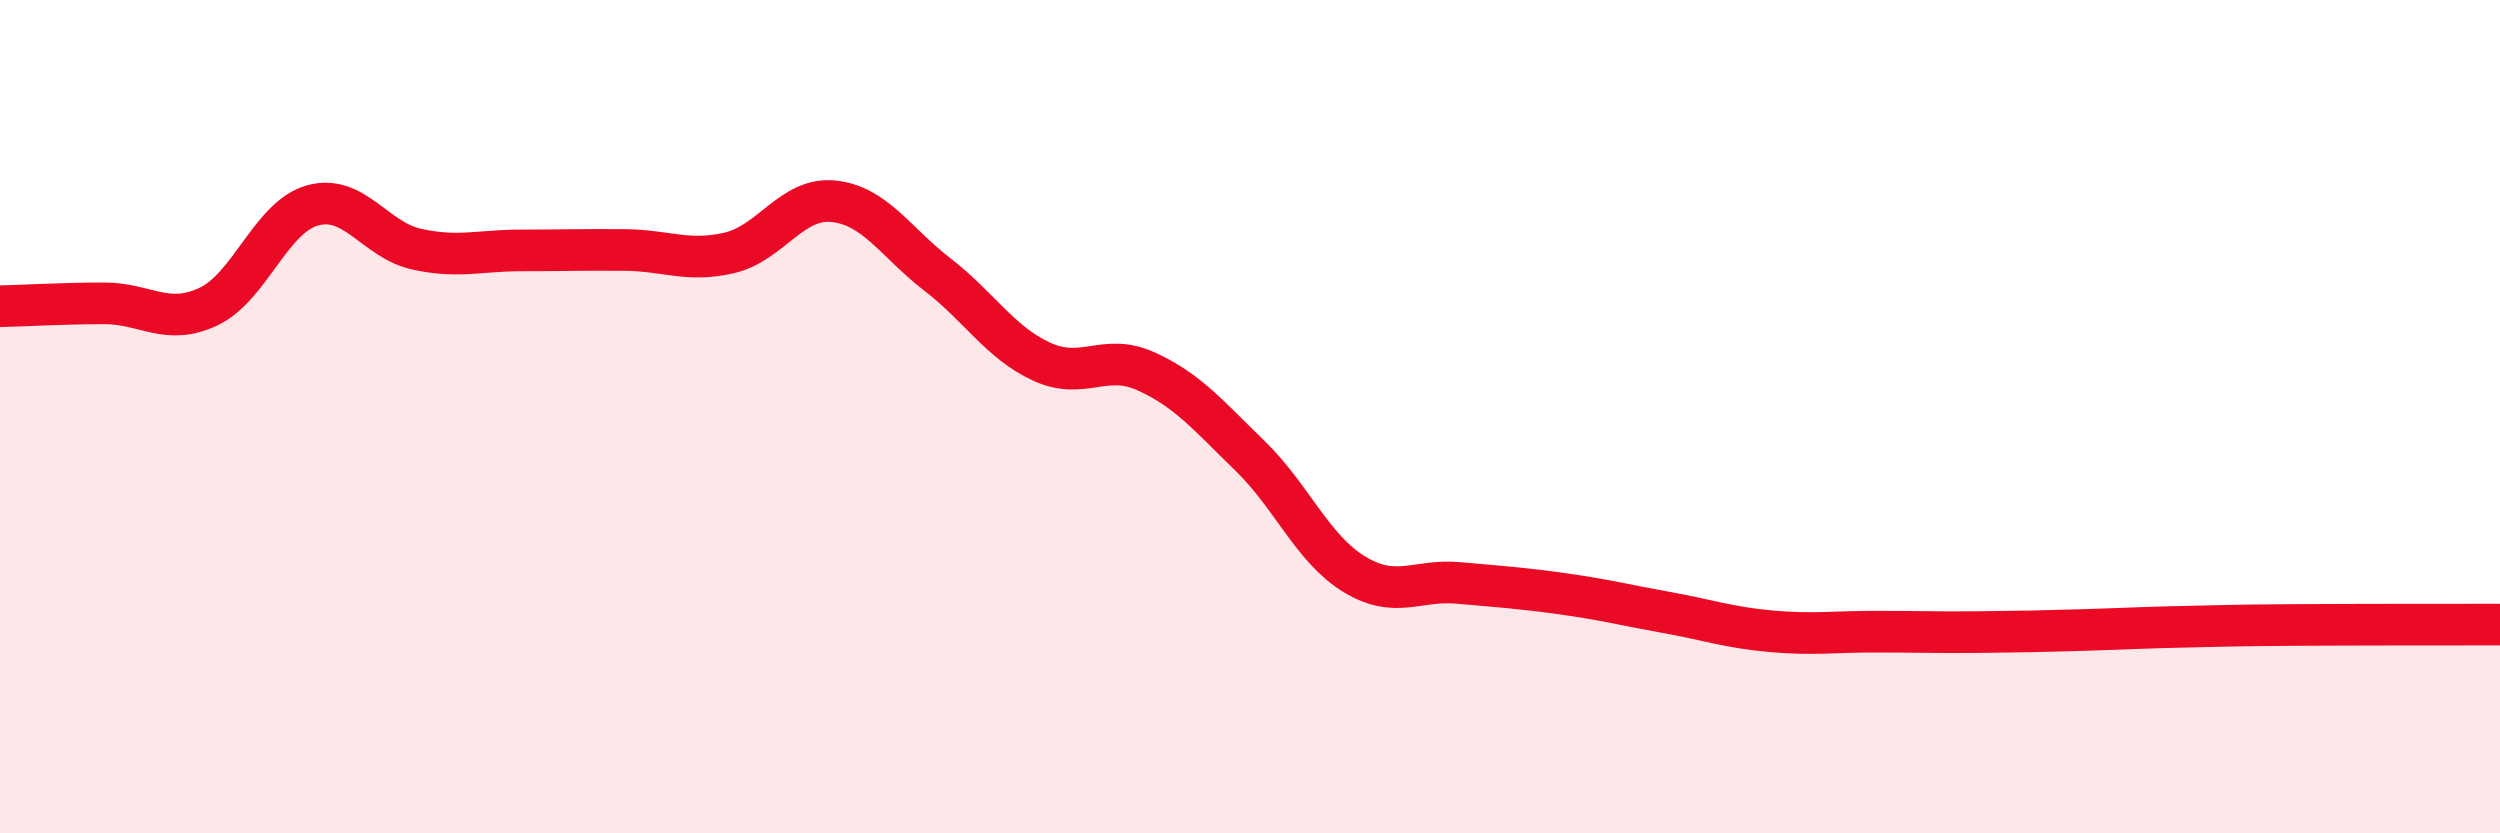
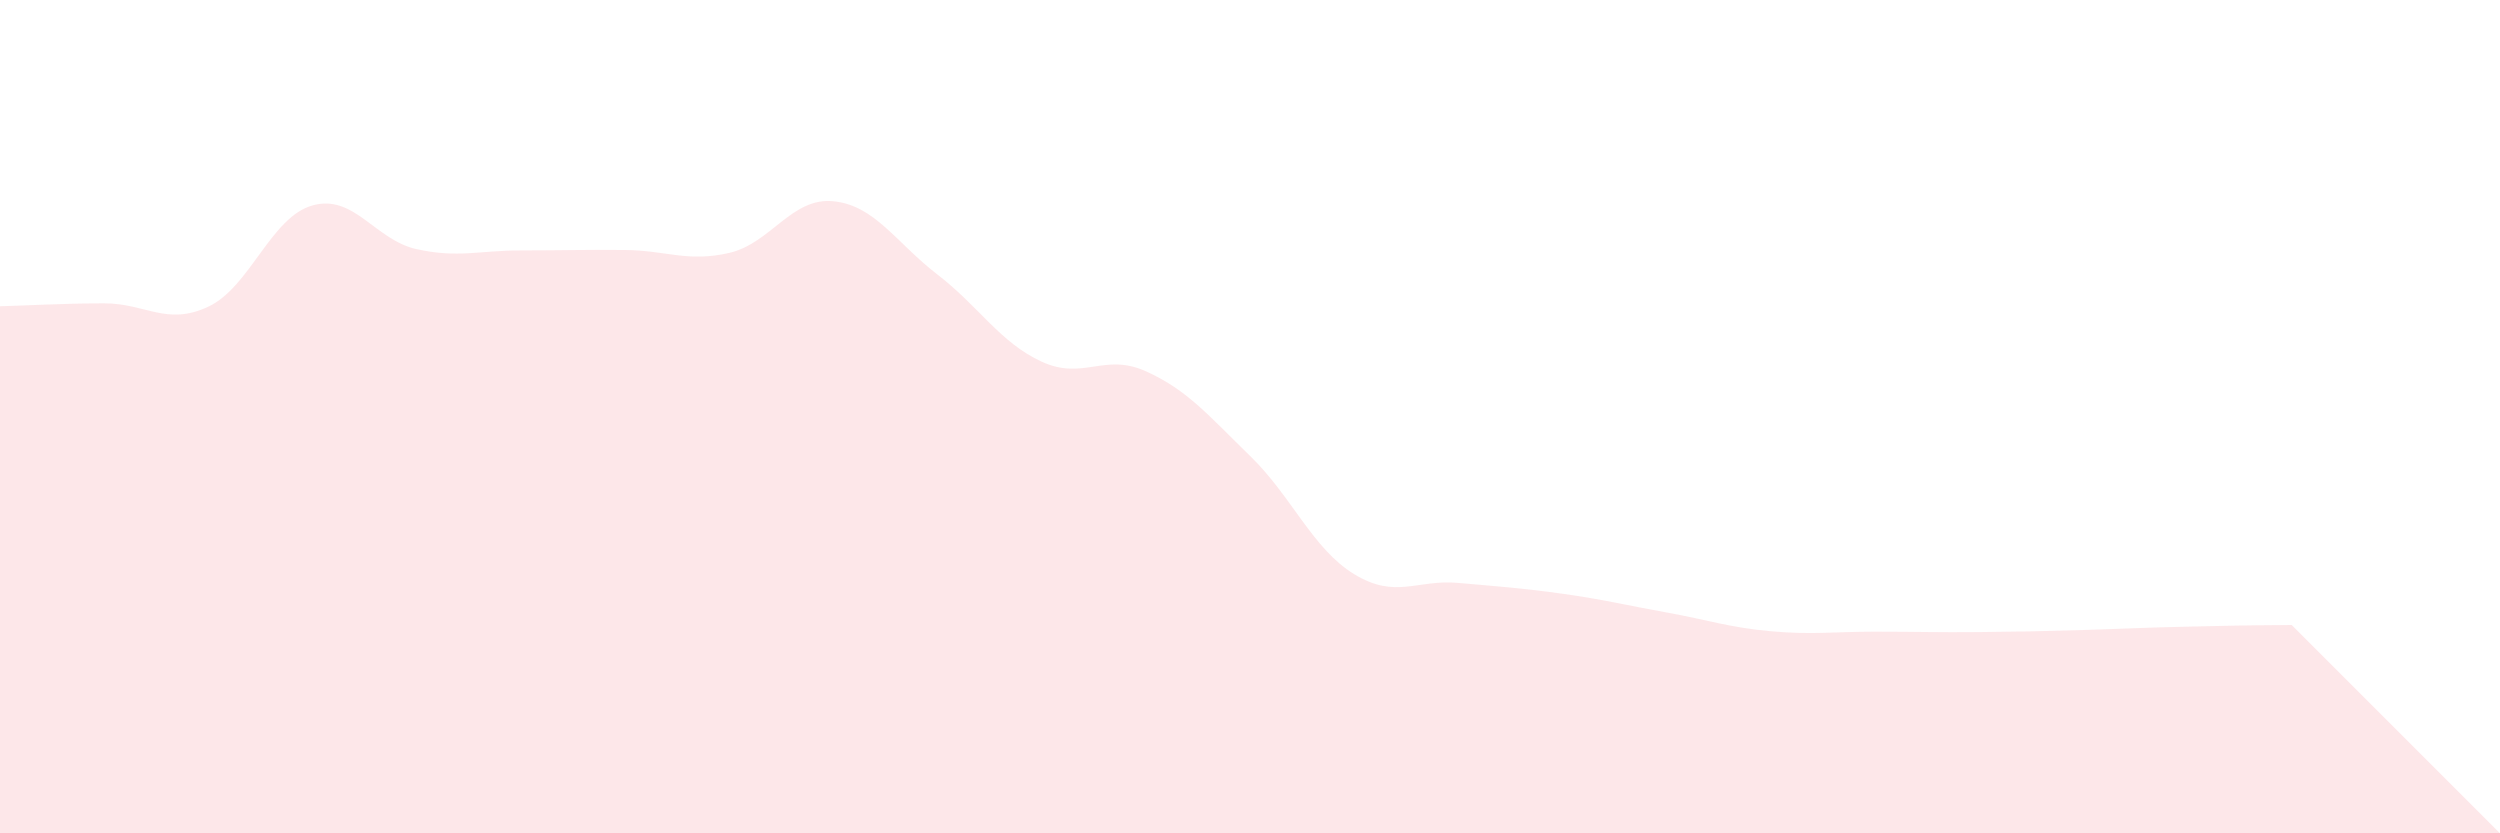
<svg xmlns="http://www.w3.org/2000/svg" width="60" height="20" viewBox="0 0 60 20">
-   <path d="M 0,7.35 C 0.5,7.34 1.5,7.28 2.5,7.28 C 3.5,7.28 4,7.83 5,7.36 C 6,6.89 6.5,5.21 7.5,4.93 C 8.5,4.65 9,5.76 10,5.98 C 11,6.2 11.5,6.01 12.5,6.01 C 13.5,6.01 14,5.99 15,6 C 16,6.01 16.5,6.3 17.5,6.07 C 18.5,5.84 19,4.73 20,4.83 C 21,4.93 21.5,5.82 22.5,6.59 C 23.5,7.36 24,8.22 25,8.68 C 26,9.14 26.5,8.46 27.5,8.91 C 28.5,9.36 29,9.97 30,10.94 C 31,11.91 31.5,13.17 32.5,13.78 C 33.5,14.39 34,13.9 35,13.99 C 36,14.08 36.5,14.11 37.5,14.25 C 38.5,14.39 39,14.52 40,14.7 C 41,14.88 41.5,15.06 42.5,15.15 C 43.5,15.24 44,15.16 45,15.16 C 46,15.16 46.5,15.18 47.5,15.17 C 48.5,15.16 49,15.15 50,15.12 C 51,15.09 51.5,15.06 52.5,15.04 C 53.5,15.02 53.5,15.01 55,15 C 56.5,14.99 59,14.99 60,14.99L60 20L0 20Z" fill="#EB0A25" opacity="0.1" stroke-linecap="round" stroke-linejoin="round" />
-   <path d="M 0,7.35 C 0.5,7.34 1.5,7.28 2.5,7.28 C 3.5,7.28 4,7.83 5,7.36 C 6,6.89 6.5,5.21 7.5,4.93 C 8.5,4.65 9,5.76 10,5.98 C 11,6.2 11.5,6.01 12.5,6.01 C 13.5,6.01 14,5.99 15,6 C 16,6.01 16.5,6.3 17.5,6.07 C 18.5,5.84 19,4.73 20,4.83 C 21,4.93 21.5,5.82 22.5,6.59 C 23.5,7.36 24,8.22 25,8.68 C 26,9.14 26.5,8.46 27.5,8.91 C 28.5,9.36 29,9.97 30,10.94 C 31,11.91 31.5,13.17 32.5,13.78 C 33.5,14.39 34,13.9 35,13.99 C 36,14.08 36.5,14.11 37.5,14.25 C 38.5,14.39 39,14.52 40,14.7 C 41,14.88 41.5,15.06 42.5,15.15 C 43.5,15.24 44,15.16 45,15.16 C 46,15.16 46.5,15.18 47.5,15.17 C 48.5,15.16 49,15.15 50,15.12 C 51,15.09 51.5,15.06 52.5,15.04 C 53.5,15.02 53.5,15.01 55,15 C 56.5,14.99 59,14.99 60,14.99" stroke="#EB0A25" stroke-width="1" fill="none" stroke-linecap="round" stroke-linejoin="round" />
+   <path d="M 0,7.35 C 0.5,7.34 1.5,7.28 2.5,7.28 C 3.5,7.28 4,7.83 5,7.36 C 6,6.89 6.5,5.21 7.5,4.93 C 8.5,4.65 9,5.76 10,5.98 C 11,6.2 11.5,6.01 12.5,6.01 C 13.5,6.01 14,5.99 15,6 C 16,6.01 16.5,6.3 17.5,6.07 C 18.5,5.84 19,4.73 20,4.83 C 21,4.93 21.5,5.82 22.5,6.59 C 23.5,7.36 24,8.22 25,8.68 C 26,9.14 26.5,8.46 27.5,8.91 C 28.5,9.36 29,9.97 30,10.94 C 31,11.91 31.5,13.17 32.5,13.78 C 33.5,14.39 34,13.9 35,13.99 C 36,14.08 36.5,14.11 37.5,14.25 C 38.5,14.39 39,14.52 40,14.7 C 41,14.88 41.5,15.06 42.5,15.15 C 43.5,15.24 44,15.16 45,15.16 C 46,15.16 46.5,15.18 47.5,15.17 C 48.5,15.16 49,15.15 50,15.12 C 51,15.09 51.5,15.06 52.5,15.04 C 53.5,15.02 53.5,15.01 55,15 L60 20L0 20Z" fill="#EB0A25" opacity="0.1" stroke-linecap="round" stroke-linejoin="round" />
</svg>